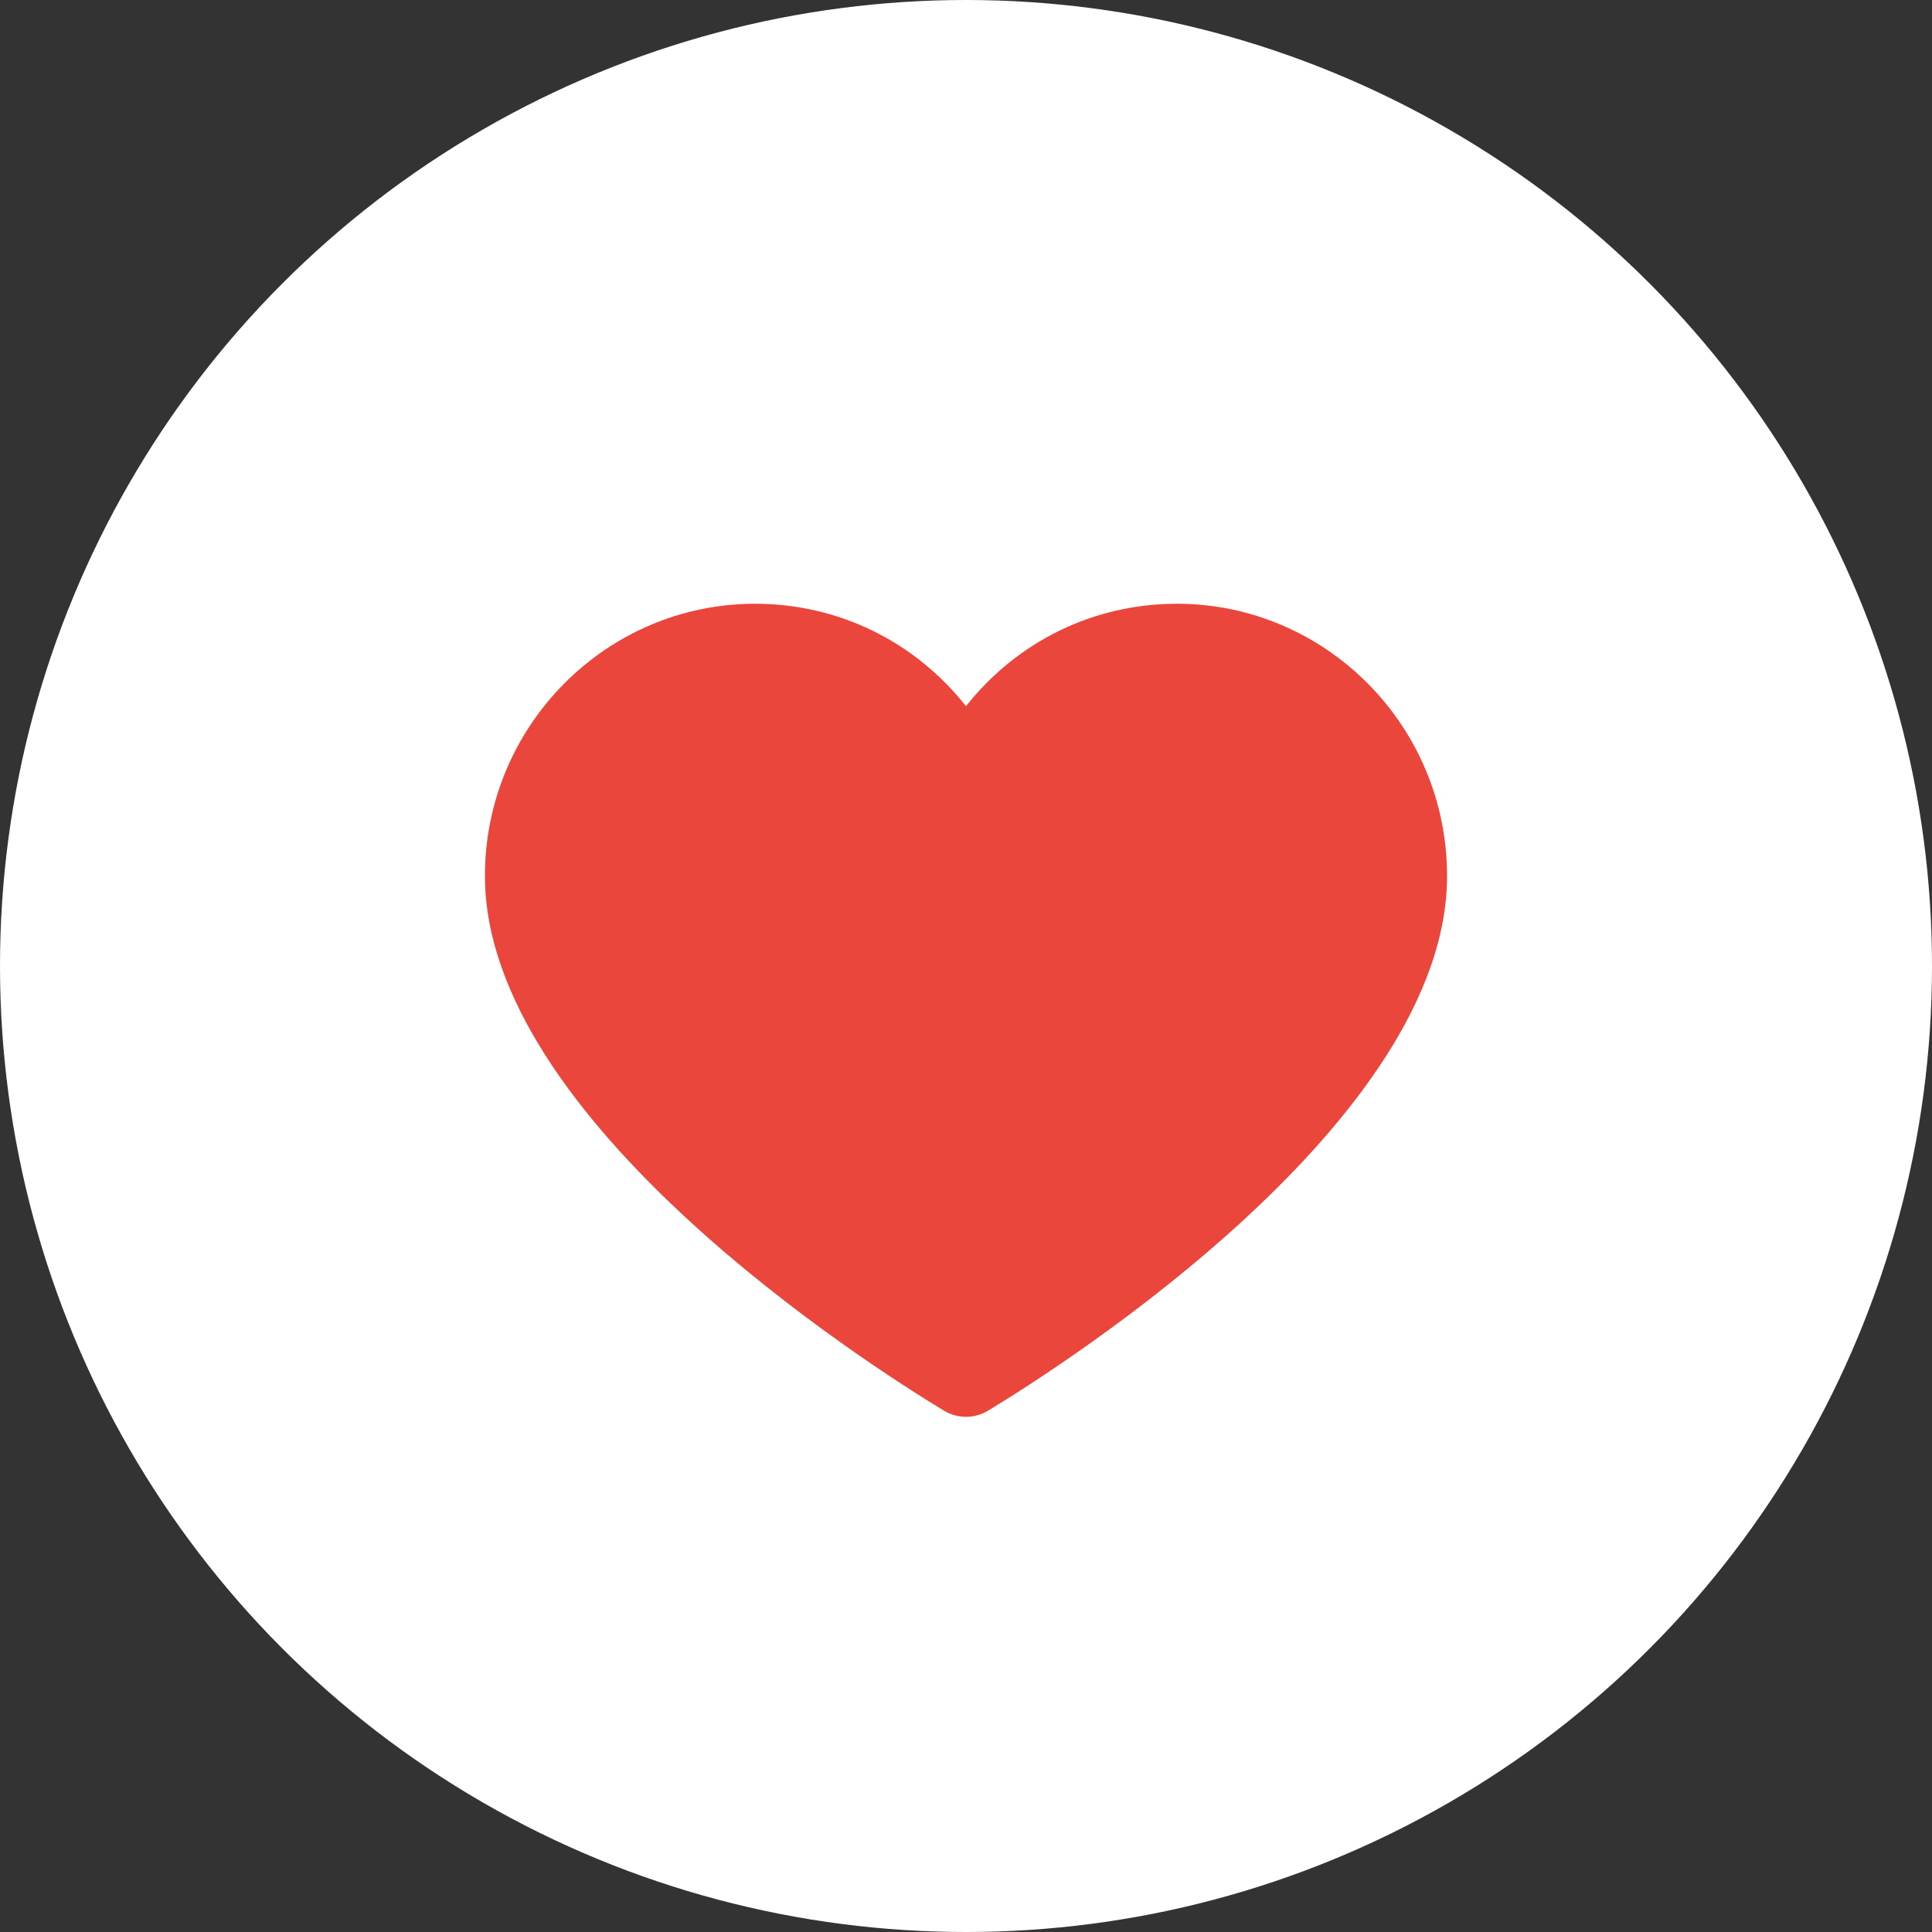
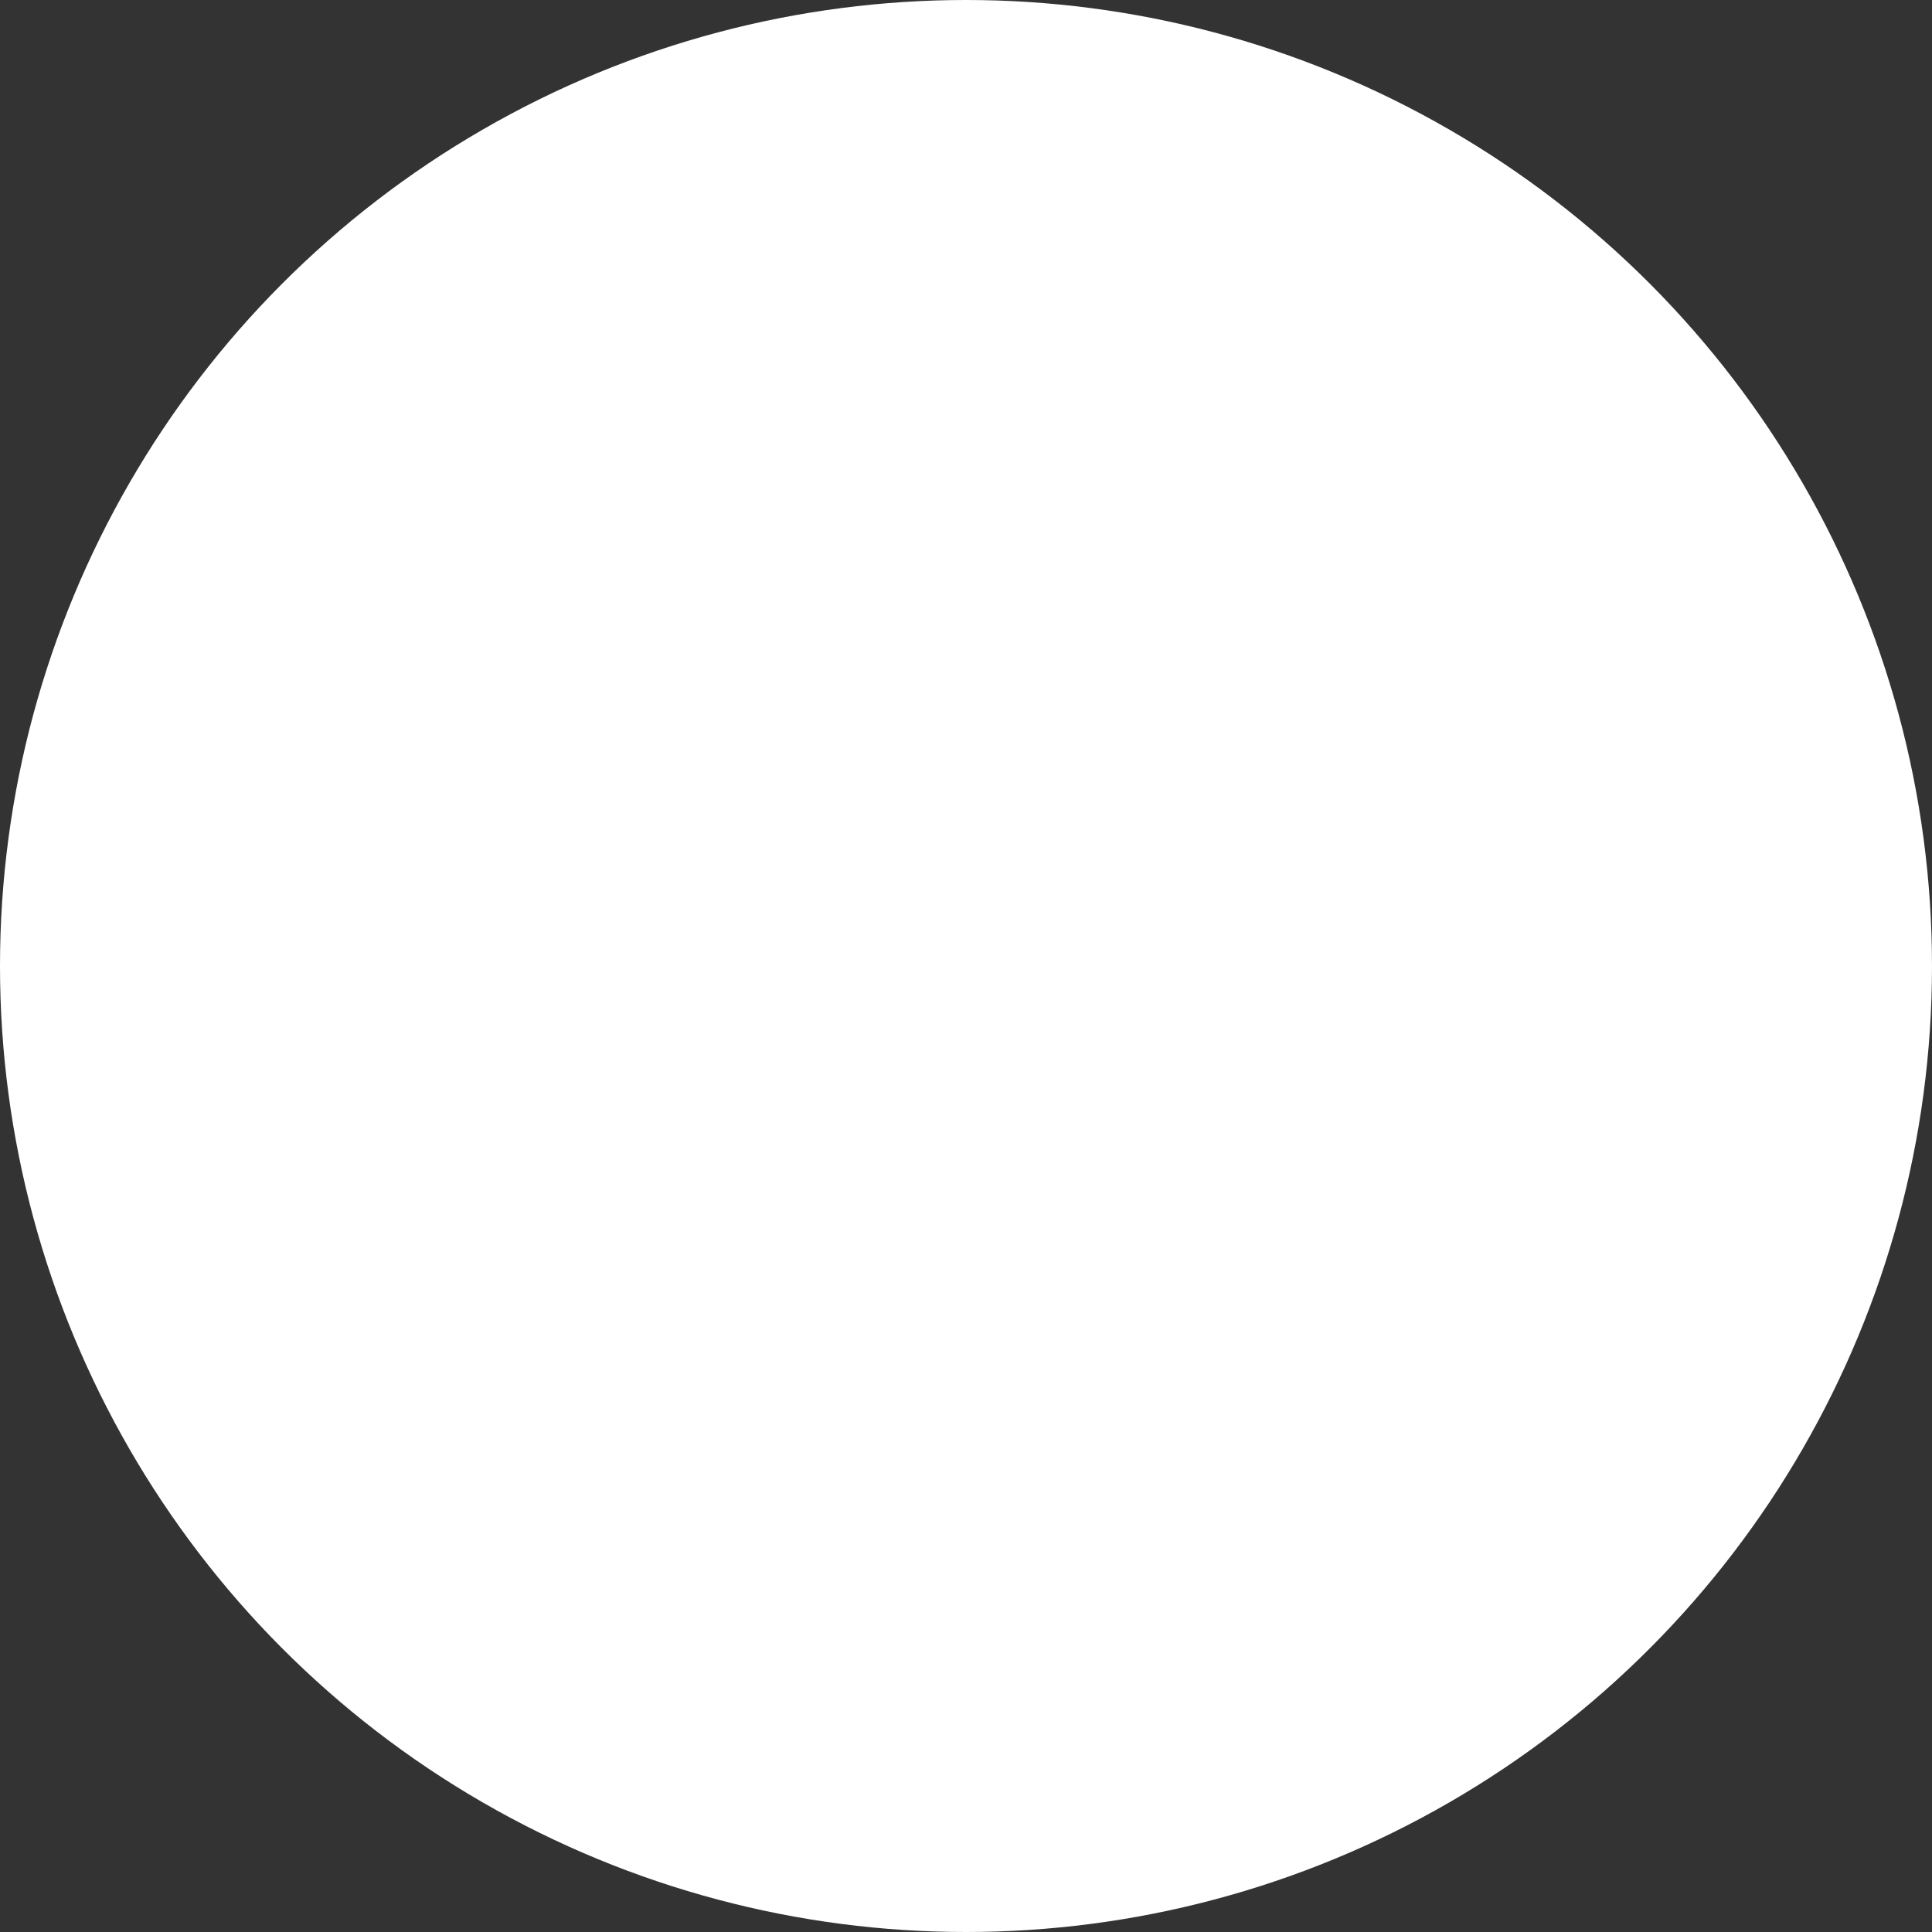
<svg xmlns="http://www.w3.org/2000/svg" id="a" width="40" height="40" viewBox="0 0 40 40">
  <rect x="0" y="0" width="40" height="40" fill="#333333" stroke="none" />
  <defs>
    <style>.b{fill:#eb463c;}.c{fill:#fff;}</style>
  </defs>
  <circle class="c" cx="20" cy="20" r="20" />
-   <path class="b" d="M20,29.334c-.159,0-.319-.044-.462-.131-1.589-.962-9.498-6.01-9.498-11.067,0-3.107,2.51-5.636,5.594-5.636,1.714,0,3.298.771,4.366,2.121,1.068-1.35,2.652-2.121,4.366-2.121,3.084,0,5.594,2.528,5.594,5.636,0,5.055-7.912,10.106-9.499,11.068-.142.086-.301.13-.461.13ZM20.058,28.35h.011-.011ZM20.084,14.729h0Z" />
</svg>